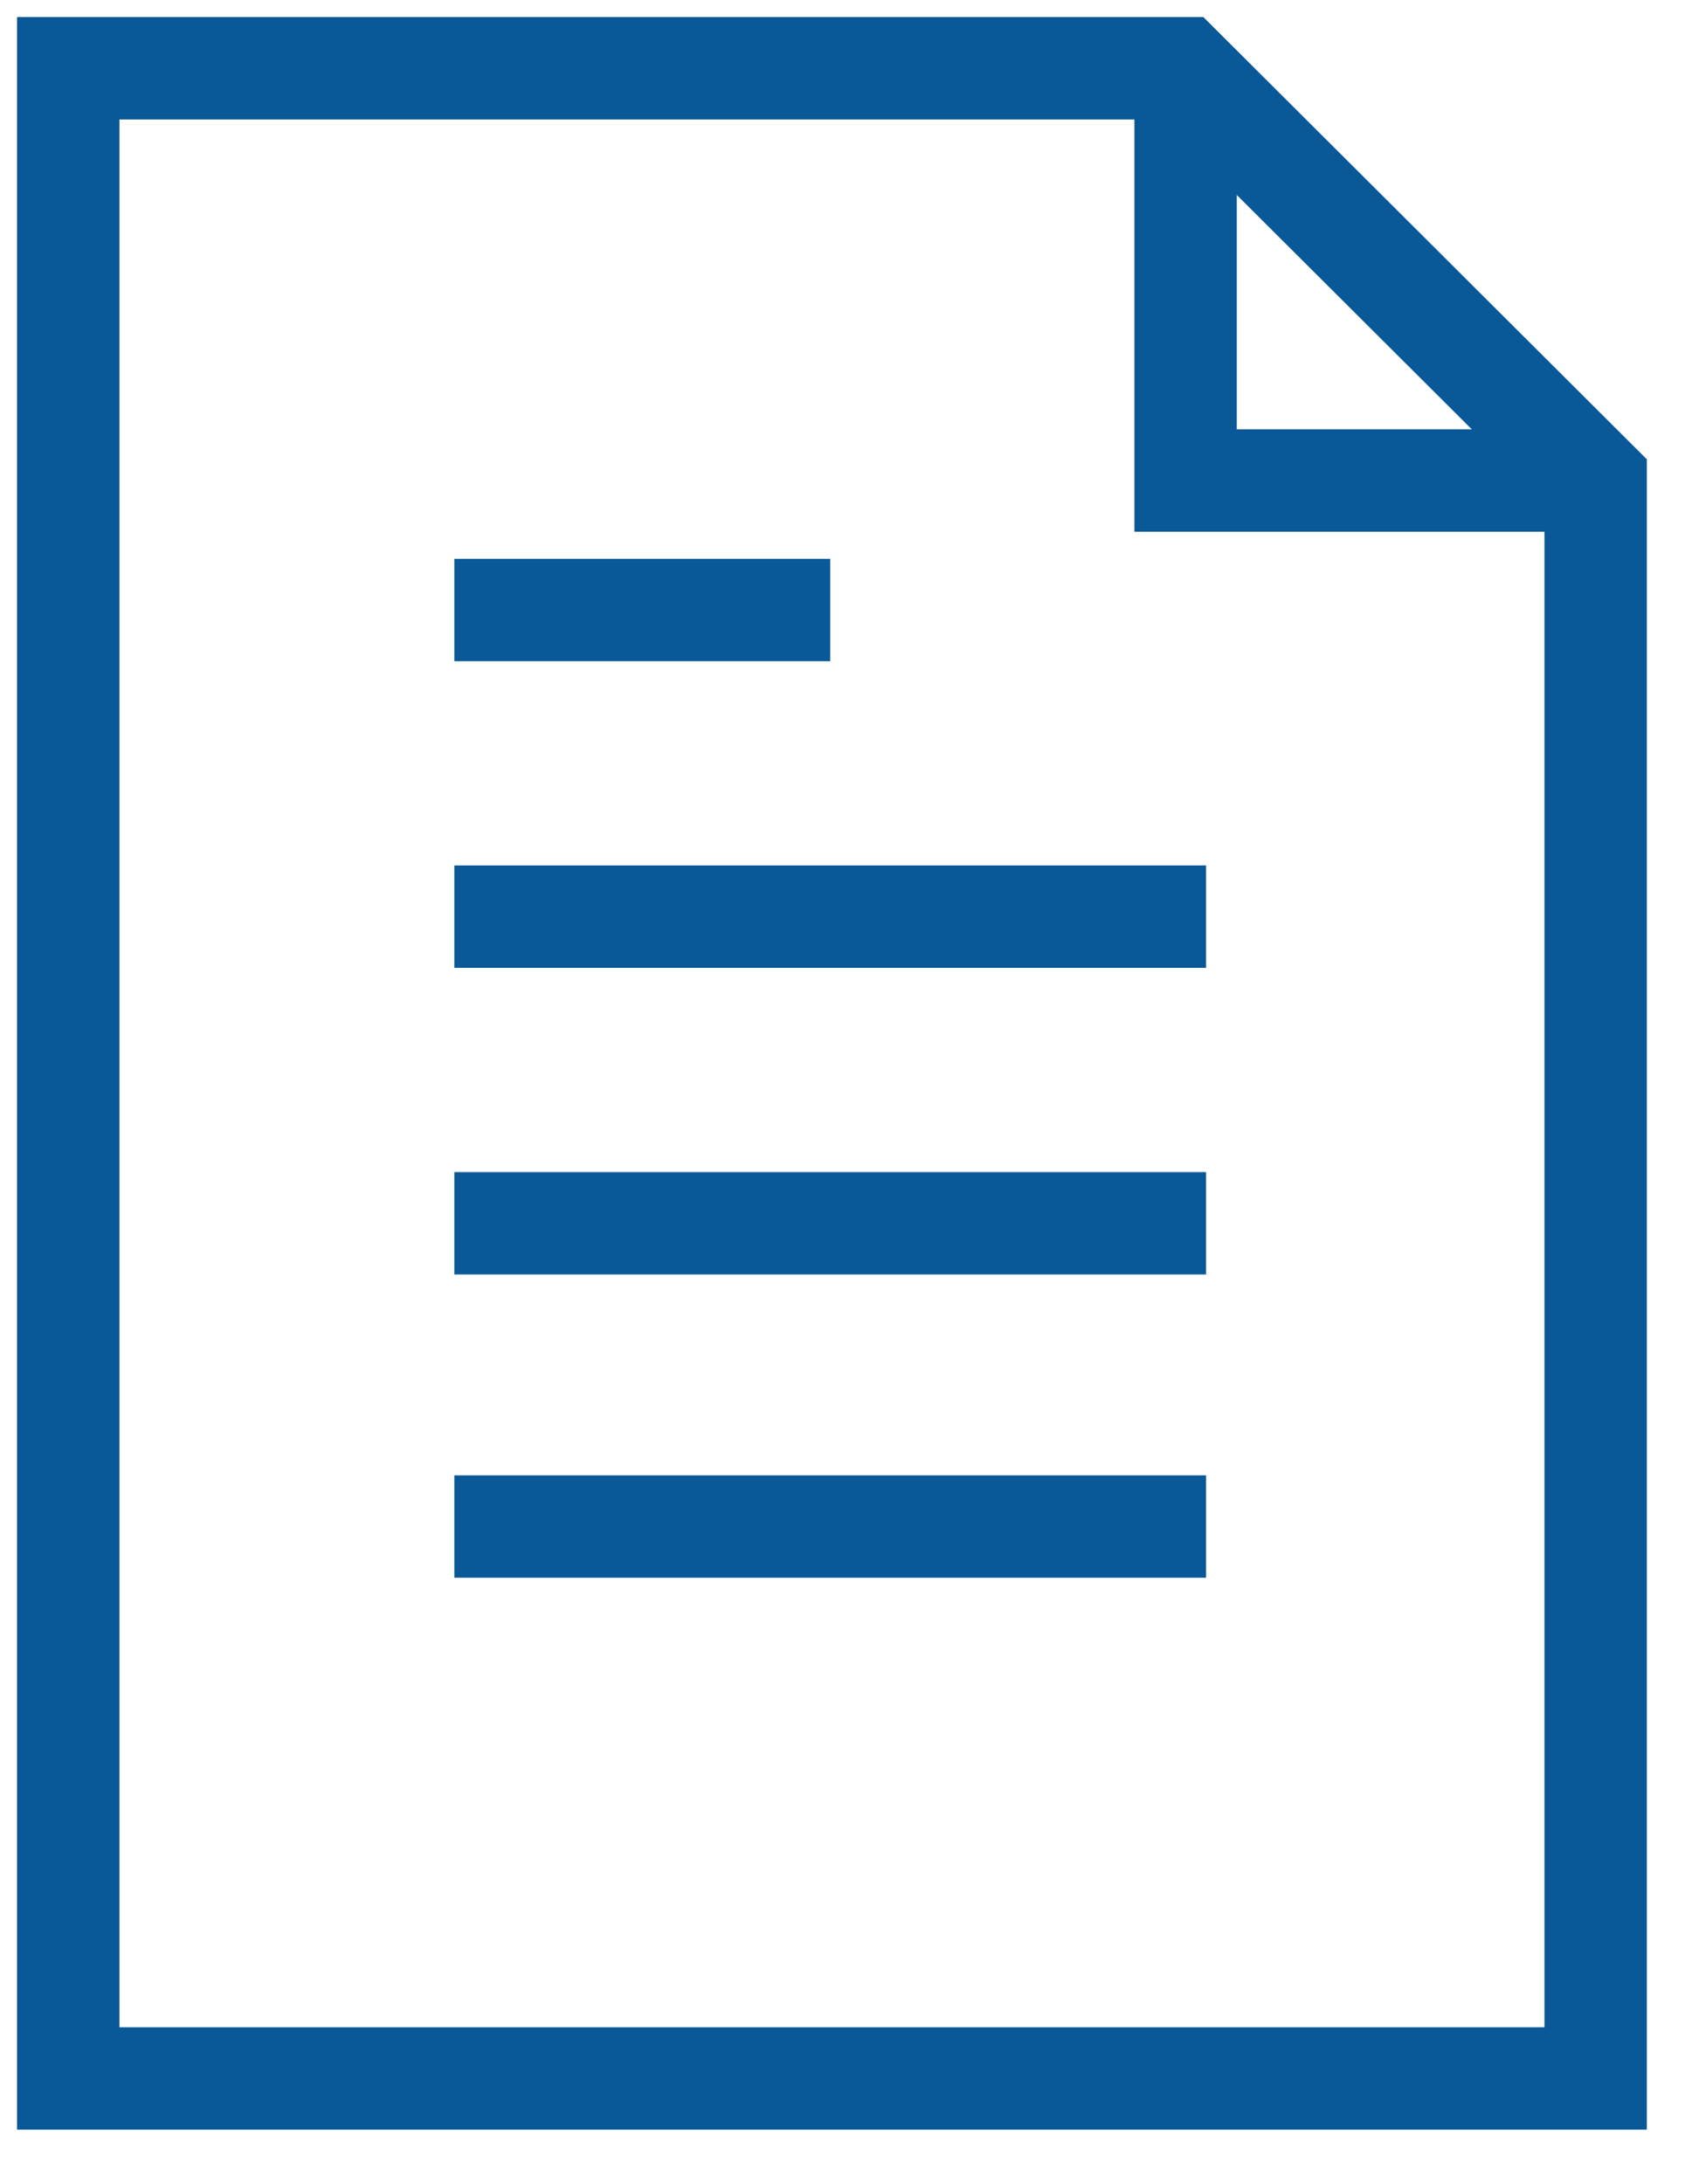
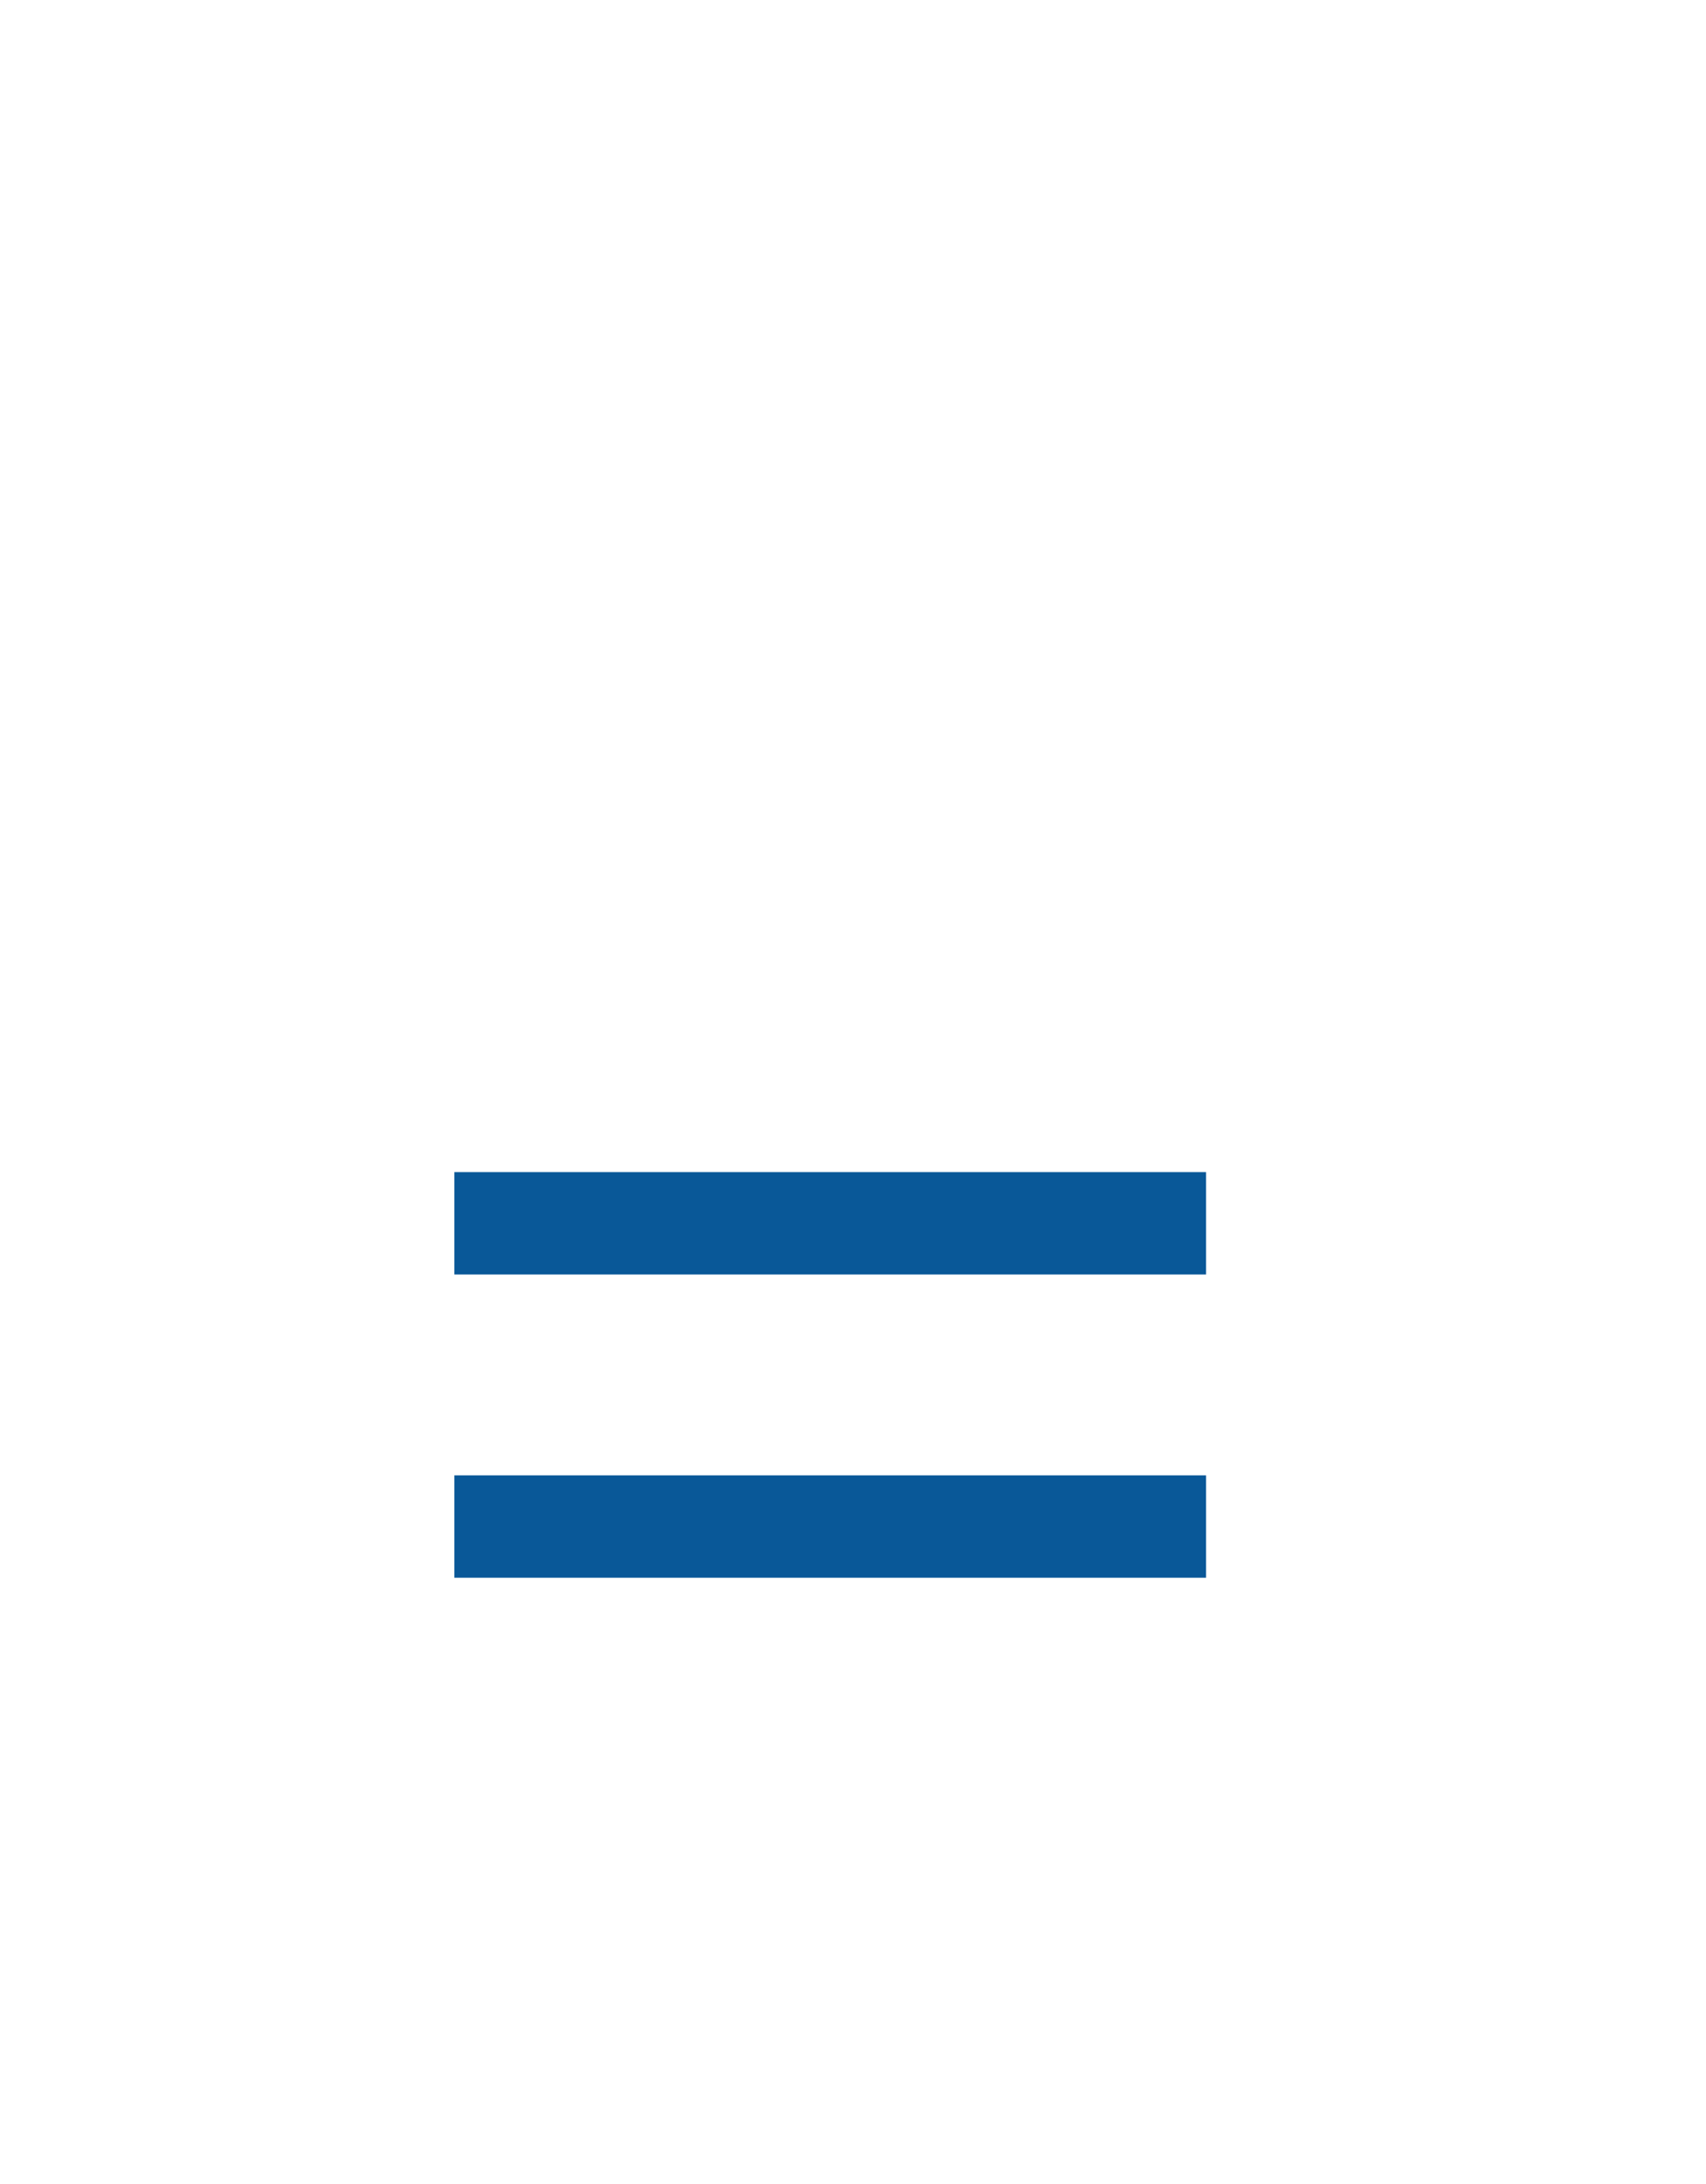
<svg xmlns="http://www.w3.org/2000/svg" width="25" height="32" viewBox="0 0 25 32" fill="none">
-   <path d="M23.383 7.041V30.454H1V1H17.324L23.383 7.041Z" stroke="#095898" stroke-width="1.5" stroke-miterlimit="10" />
-   <path d="M17.374 1V7.041H23.483" stroke="#095898" stroke-width="1.5" stroke-miterlimit="10" />
-   <path d="M6.658 13.431H17.674" stroke="#095898" stroke-width="1.5" stroke-miterlimit="10" />
-   <path d="M6.658 8.938H12.166" stroke="#095898" stroke-width="1.5" stroke-miterlimit="10" />
  <path d="M6.658 17.924H17.674" stroke="#095898" stroke-width="1.5" stroke-miterlimit="10" />
  <path d="M6.658 22.367H17.674" stroke="#095898" stroke-width="1.5" stroke-miterlimit="10" />
</svg>